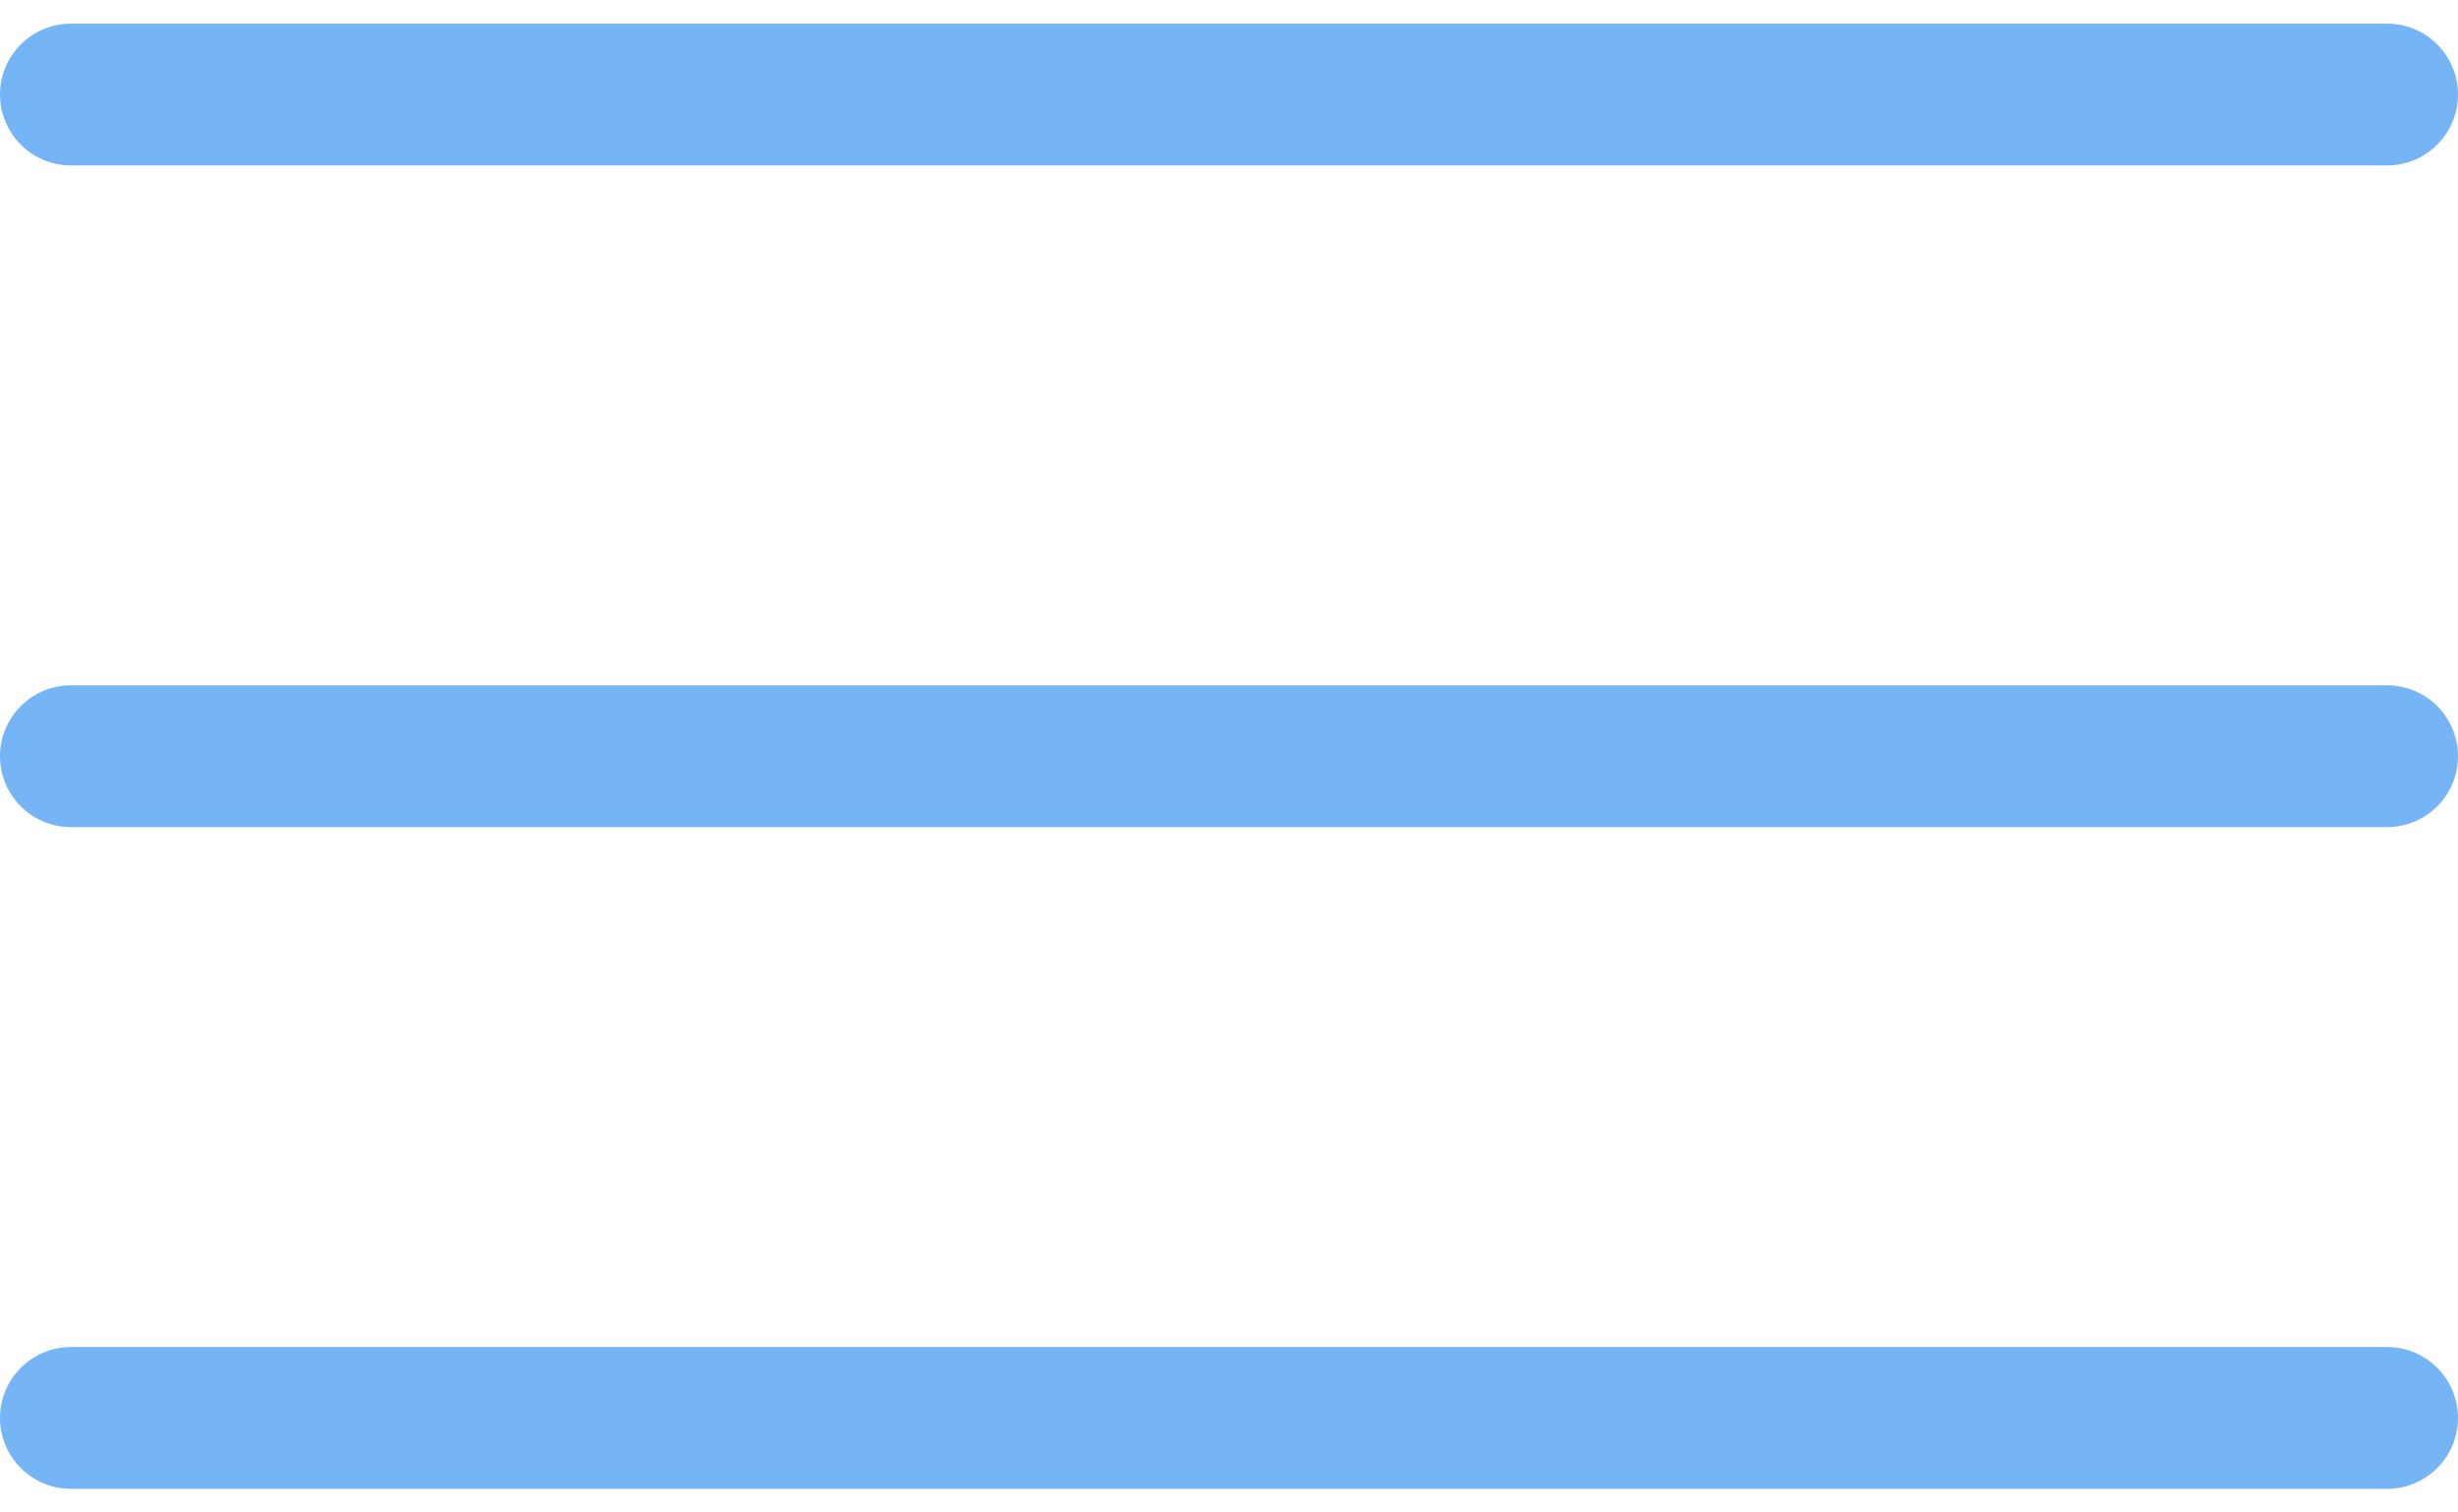
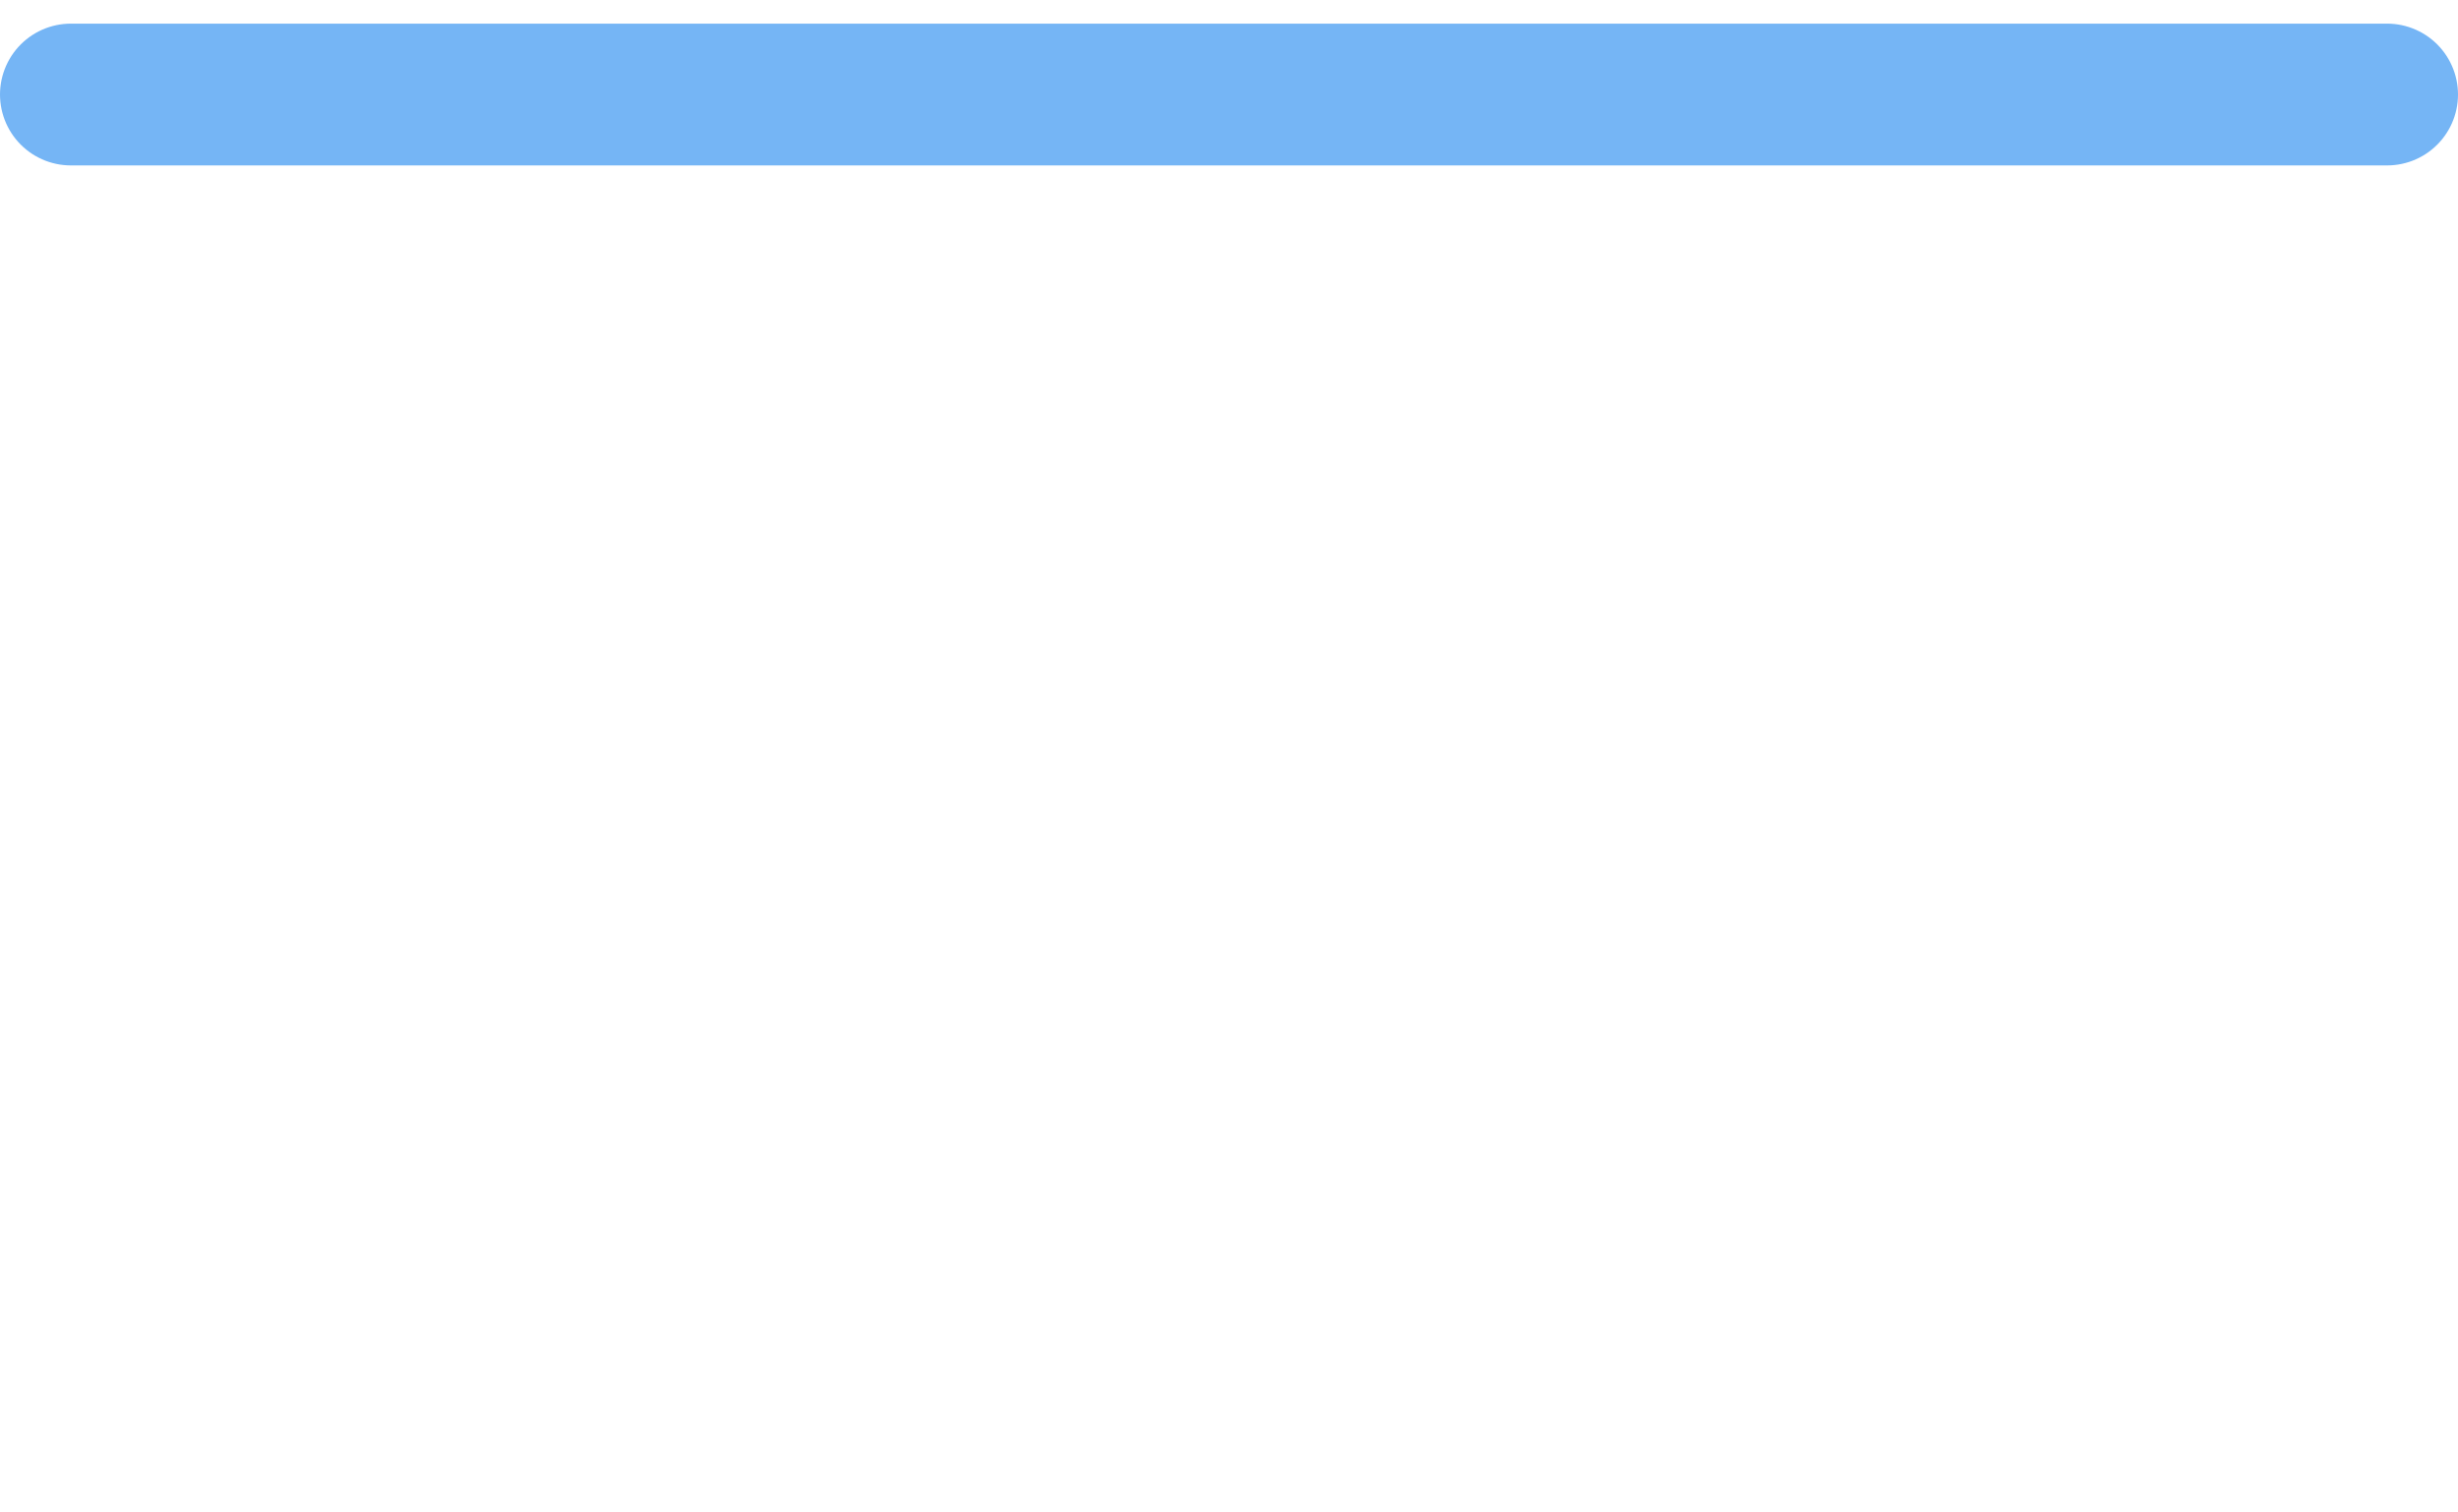
<svg xmlns="http://www.w3.org/2000/svg" width="26" height="16" viewBox="0 0 26 16" fill="none">
  <path d="M0.75 1H25.25" stroke="#75B5F5" stroke-width="1.5" stroke-linecap="round" />
-   <path d="M0.75 8H25.25" stroke="#75B5F5" stroke-width="1.5" stroke-linecap="round" />
-   <path d="M0.75 15H25.25" stroke="#75B5F5" stroke-width="1.5" stroke-linecap="round" />
</svg>